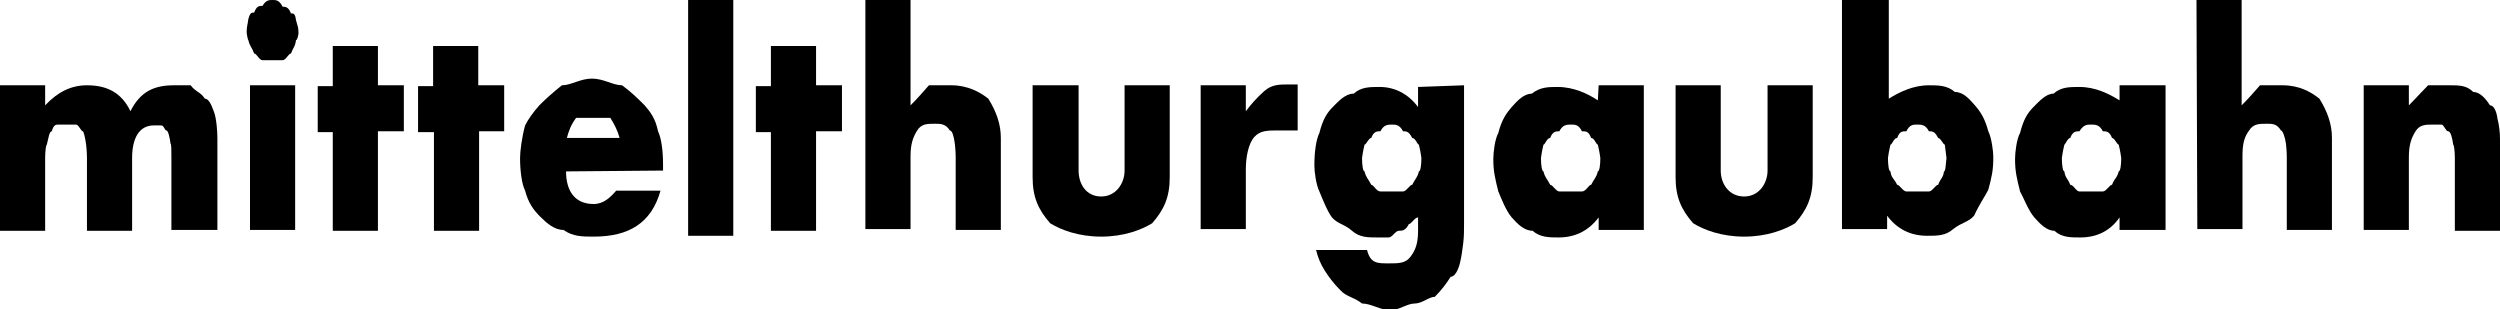
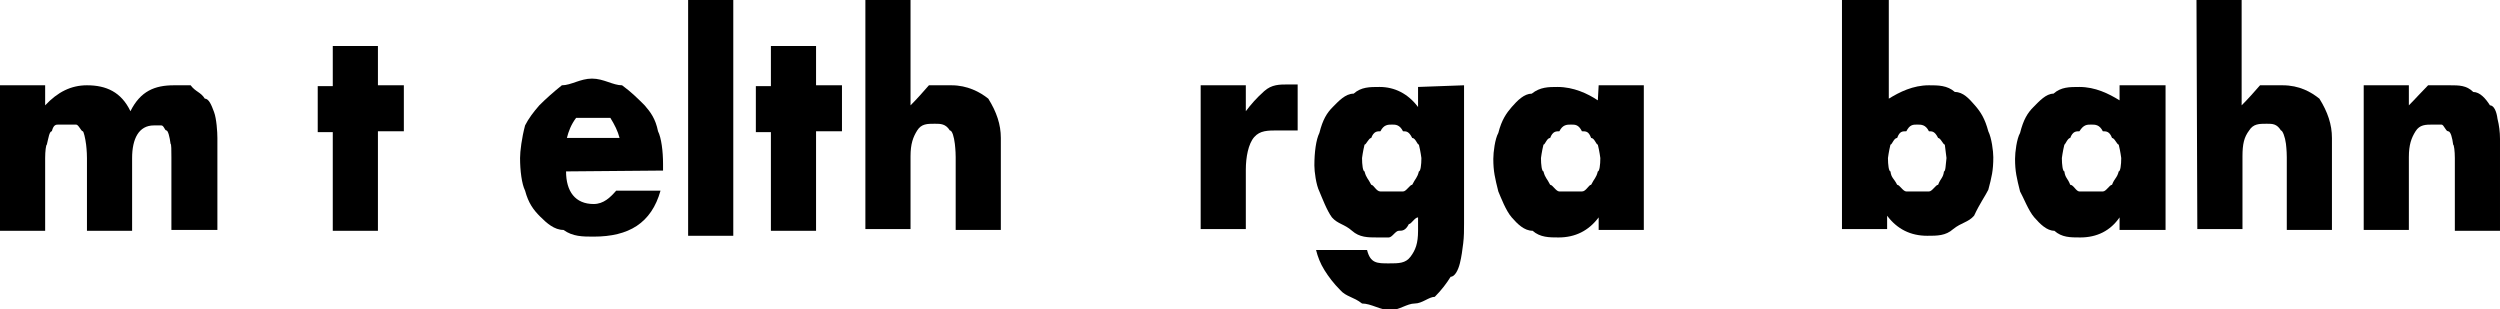
<svg xmlns="http://www.w3.org/2000/svg" version="1.1" id="a" x="0px" y="0px" viewBox="0 0 299 37" style="enable-background:new 0 0 299 37;" xml:space="preserve">
  <path d="M0,10.2h5.4v2.4c1.5-1.6,3.1-2.4,5-2.4c2.3,0,4.1,0.8,5.2,3.1c1.2-2.4,2.9-3.1,5.2-3.1h2c0.6,0.8,1.2,0.8,1.7,1.6  c0.5,0,0.8,0.8,1.1,1.6s0.4,2.4,0.4,3.1v11h-5.5v-8.7c0-0.8,0-1.6-0.1-1.6c-0.1-0.8-0.3-1.6-0.5-1.6S19.6,15,19.3,15h-0.9  c-1.8,0-2.6,1.6-2.6,3.9v8.7h-5.4v-8.7c0-0.8-0.1-1.6-0.1-1.6c-0.1-0.8-0.3-1.6-0.4-1.6c-0.2,0-0.5-0.8-0.8-0.8H7  c-0.3,0-0.6,0-0.8,0.8c-0.3,0-0.4,0.8-0.6,1.6c-0.1,0-0.2,0.8-0.2,1.6v8.7H0V10.2z" />
-   <path d="M35.3,10.2v17.3h-5.4V10.2H35.3z M29.5,3.9c0-0.8,0.1-0.8,0.2-1.6c0.2-0.8,0.4-0.8,0.7-0.8c0.3-0.8,0.6-0.8,1-0.8  C31.8,0,32.2,0,32.6,0s0.8,0,1.2,0.8c0.3,0,0.7,0,1,0.8c0.3,0,0.5,0,0.6,0.8c0.2,0.8,0.3,0.8,0.3,1.6c0,0-0.1,0.8-0.3,0.8  c-0.1,0.8-0.3,0.8-0.6,1.6c-0.3,0-0.6,0.8-1,0.8h-2.4c-0.4,0-0.7-0.8-1-0.8c-0.3-0.8-0.5-0.8-0.7-1.6C29.6,4.7,29.5,3.9,29.5,3.9  L29.5,3.9z" />
  <path d="M45.2,15.8v11.8h-5.4V15.8h-1.8v-5.5h1.8V5.5h5.4v4.7h3.1v5.5H45.2z" />
-   <path d="M57.3,15.8v11.8h-5.4V15.8H50v-5.5h1.8V5.5h5.4v4.7h3.1v5.5H57.3z" />
  <path d="M74.1,16.5c-0.2-0.8-0.6-1.6-1.1-2.4h-4.1c-0.6,0.8-0.9,1.6-1.1,2.4H74.1L74.1,16.5z M67.7,20.5c0,2.4,1.1,3.9,3.3,3.9  c1.2,0,2-0.8,2.7-1.6H79c-1.1,3.9-3.8,5.5-8,5.5c-1.3,0-2.5,0-3.6-0.8c-1.1,0-2-0.8-2.8-1.6c-0.8-0.8-1.4-1.6-1.8-3.1  c-0.4-0.8-0.6-2.4-0.6-3.9c0-0.8,0.2-2.4,0.6-3.9c0.4-0.8,1-1.6,1.7-2.4c0.8-0.8,1.7-1.6,2.7-2.4c1.1,0,2.2-0.8,3.6-0.8  s2.5,0.8,3.6,0.8c1.1,0.8,1.9,1.6,2.7,2.4c0.7,0.8,1.3,1.6,1.6,3.1c0.4,0.8,0.6,2.4,0.6,3.9v0.8L67.7,20.5L67.7,20.5z" />
  <rect x="82.3" y="0" width="5.4" height="28.2" />
  <path d="M97.6,15.8v11.8h-5.4V15.8h-1.8v-5.5h1.8V5.5h5.4v4.7h3.1v5.5H97.6z" />
  <path d="M103.5,0h5.4v12.6c0.8-0.8,1.5-1.6,2.2-2.4h2.7c1.9,0,3.4,0.8,4.4,1.6c1,1.6,1.5,3.1,1.5,4.7v11h-5.4v-8.7  c0-0.8-0.1-1.6-0.1-1.6c-0.1-0.8-0.3-1.6-0.6-1.6c-0.5-0.8-1.1-0.8-1.8-0.8c-0.9,0-1.6,0-2.1,0.8c-0.5,0.8-0.8,1.6-0.8,3.1v8.7h-5.4  L103.5,0L103.5,0z" />
-   <path d="M129,10.2v10.2c0,1.6,0.9,3.1,2.7,3.1s2.8-1.6,2.8-3.1V10.2h5.4v11c0,2.4-0.7,3.9-2.1,5.5c-1.3,0.8-3.4,1.6-6.1,1.6  s-4.8-0.8-6.1-1.6c-1.4-1.6-2.1-3.1-2.1-5.5v-11C123.5,10.2,129,10.2,129,10.2z" />
  <path d="M143.6,10.2h5.4v3.1c0.6-0.8,1.3-1.6,2.2-2.4s1.8-0.8,2.9-0.8h1.1v5.5h-2.3c-1.3,0-2.2,0-2.9,0.8s-1,2.4-1,3.9v7.1h-5.4  V10.2z" />
  <path d="M162.9,18.9c0,0.8,0.1,1.6,0.3,1.6c0.2,0.8,0.4,0.8,0.8,1.6c0.3,0,0.6,0.8,1.1,0.8h2.7c0.4,0,0.8-0.8,1.1-0.8  c0.4-0.8,0.6-0.8,0.8-1.6c0.2,0,0.3-0.8,0.3-1.6c0,0-0.1-0.8-0.3-1.6c-0.2,0-0.4-0.8-0.8-0.8c-0.4-0.8-0.7-0.8-1.1-0.8  c-0.4-0.8-0.9-0.8-1.3-0.8c-0.5,0-1,0-1.4,0.8c-0.4,0-0.8,0-1.1,0.8c-0.3,0-0.6,0.8-0.8,0.8C163,18.1,162.9,18.9,162.9,18.9z   M175.1,10.2v16.5c0,0.8,0,1.6-0.1,2.4c-0.1,0.8-0.2,1.6-0.4,2.4c-0.2,0.8-0.6,1.6-1.1,1.6c-0.5,0.8-1.1,1.6-1.9,2.4  c-0.7,0-1.5,0.8-2.4,0.8s-1.9,0.8-2.9,0.8c-1.2,0-2.3-0.8-3.4-0.8c-1-0.8-1.9-0.8-2.6-1.6c-0.8-0.8-1.4-1.6-1.9-2.4  c-0.5-0.8-0.8-1.6-1-2.4h6.1c0.4,1.6,1.2,1.6,2.6,1.6c1.2,0,2,0,2.6-0.8s0.9-1.6,0.9-3.1V26c-0.4,0-0.8,0.8-1.1,0.8  c-0.4,0.8-0.8,0.8-1.2,0.8c-0.4,0-0.8,0.8-1.2,0.8h-1.4c-1.1,0-2.1,0-3-0.8s-1.7-0.8-2.4-1.6c-0.6-0.8-1.2-2.4-1.5-3.1  c-0.4-0.8-0.6-2.4-0.6-3.1c0-1.6,0.2-3.1,0.6-3.9c0.4-1.6,0.9-2.4,1.6-3.1s1.5-1.6,2.5-1.6c0.9-0.8,1.9-0.8,3.1-0.8  c1.8,0,3.4,0.8,4.6,2.4v-2.4L175.1,10.2L175.1,10.2z" />
  <path d="M184.3,18.9c0,0.8,0.1,1.6,0.3,1.6c0.2,0.8,0.4,0.8,0.8,1.6c0.3,0,0.7,0.8,1.1,0.8h2.7c0.5,0,0.8-0.8,1.1-0.8  c0.4-0.8,0.6-0.8,0.8-1.6c0.2,0,0.3-0.8,0.3-1.6c0,0-0.1-0.8-0.3-1.6c-0.2,0-0.4-0.8-0.8-0.8c-0.3-0.8-0.6-0.8-1.1-0.8  c-0.4-0.8-0.8-0.8-1.3-0.8s-1,0-1.4,0.8c-0.4,0-0.8,0-1.1,0.8c-0.4,0-0.6,0.8-0.8,0.8C184.4,18.1,184.3,18.9,184.3,18.9z   M191.2,10.2h5.4v17.3h-5.4V26c-1.2,1.6-2.8,2.4-4.8,2.4c-1.1,0-2.2,0-3.1-0.8c-1,0-1.8-0.8-2.5-1.6s-1.3-2.4-1.6-3.1  c-0.4-1.6-0.6-2.4-0.6-3.9c0-0.8,0.2-2.4,0.6-3.1c0.4-1.6,1-2.4,1.6-3.1c0.7-0.8,1.5-1.6,2.4-1.6c1-0.8,2-0.8,3.1-0.8  c1.9,0,3.6,0.8,4.8,1.6L191.2,10.2L191.2,10.2z" />
-   <path d="M205.8,10.2v10.2c0,1.6,1,3.1,2.8,3.1s2.8-1.6,2.8-3.1V10.2h5.4v11c0,2.4-0.7,3.9-2.1,5.5c-1.3,0.8-3.4,1.6-6.1,1.6  s-4.8-0.8-6.1-1.6c-1.4-1.6-2.1-3.1-2.1-5.5v-11C200.3,10.2,205.8,10.2,205.8,10.2z" />
  <path d="M232.8,18.9c0,0-0.1-0.8-0.2-1.6c-0.2,0-0.5-0.8-0.8-0.8c-0.4-0.8-0.7-0.8-1.1-0.8c-0.4-0.8-0.9-0.8-1.4-0.8s-0.9,0-1.3,0.8  c-0.5,0-0.8,0-1.1,0.8c-0.4,0-0.6,0.8-0.8,0.8c-0.2,0.8-0.3,1.6-0.3,1.6c0,0.8,0.1,1.6,0.3,1.6c0.1,0.8,0.4,0.8,0.8,1.6  c0.3,0,0.7,0.8,1.1,0.8h2.7c0.4,0,0.8-0.8,1.1-0.8c0.3-0.8,0.6-0.8,0.7-1.6C232.7,20.5,232.7,19.7,232.8,18.9L232.8,18.9z M225.9,0  v11.8c1.3-0.8,2.9-1.6,4.8-1.6c1.1,0,2.2,0,3.1,0.8c1,0,1.7,0.8,2.4,1.6s1.2,1.6,1.6,3.1c0.4,0.8,0.6,2.4,0.6,3.1  c0,1.6-0.2,2.4-0.6,3.9c-0.4,0.8-1,1.6-1.7,3.1c-0.7,0.8-1.5,0.8-2.5,1.6c-0.9,0.8-1.9,0.8-3.1,0.8c-2,0-3.6-0.8-4.8-2.4v1.6h-5.4V0  H225.9L225.9,0z" />
  <path d="M246.6,18.9c0,0.8,0.1,1.6,0.3,1.6c0.1,0.8,0.4,0.8,0.7,1.6c0.4,0,0.7,0.8,1.1,0.8h2.8c0.4,0,0.8-0.8,1.1-0.8  c0.3-0.8,0.6-0.8,0.8-1.6c0.2,0,0.3-0.8,0.3-1.6c0,0-0.1-0.8-0.3-1.6c-0.2,0-0.5-0.8-0.8-0.8c-0.3-0.8-0.7-0.8-1.1-0.8  c-0.4-0.8-0.9-0.8-1.4-0.8s-0.9,0-1.4,0.8c-0.4,0-0.8,0-1.1,0.8c-0.3,0-0.6,0.8-0.7,0.8C246.7,18.1,246.6,18.9,246.6,18.9  L246.6,18.9z M253.5,10.2h5.5v17.3h-5.5V26c-1.1,1.6-2.7,2.4-4.7,2.4c-1.2,0-2.2,0-3.1-0.8c-0.9,0-1.7-0.8-2.4-1.6  c-0.7-0.8-1.3-2.4-1.7-3.1c-0.4-1.6-0.6-2.4-0.6-3.9c0-0.8,0.2-2.4,0.6-3.1c0.4-1.6,0.9-2.4,1.6-3.1s1.5-1.6,2.4-1.6  c0.9-0.8,1.9-0.8,3.1-0.8c1.9,0,3.5,0.8,4.8,1.6L253.5,10.2L253.5,10.2z" />
  <path d="M262.7,0h5.4v12.6c0.8-0.8,1.5-1.6,2.2-2.4h2.7c2,0,3.4,0.8,4.4,1.6c1,1.6,1.5,3.1,1.5,4.7v11h-5.4v-8.7  c0-0.8-0.1-1.6-0.1-1.6c-0.1-0.8-0.4-1.6-0.6-1.6c-0.5-0.8-1-0.8-1.7-0.8c-0.9,0-1.6,0-2.1,0.8c-0.6,0.8-0.8,1.6-0.8,3.1v8.7h-5.4  L262.7,0L262.7,0z" />
  <path d="M282.7,10.2h5.4v2.4c0.8-0.8,1.5-1.6,2.3-2.4h2.6c1.1,0,2,0,2.8,0.8c0.8,0,1.5,0.8,2,1.6c0.5,0,0.8,0.8,0.9,1.6  c0.2,0.8,0.3,1.6,0.3,2.4v11h-5.4v-8.7c0-0.8-0.1-1.6-0.2-1.6c-0.1-0.8-0.3-1.6-0.6-1.6s-0.5-0.8-0.8-0.8h-1c-0.9,0-1.6,0-2.1,0.8  c-0.5,0.8-0.8,1.6-0.8,3.1v8.7h-5.4L282.7,10.2L282.7,10.2z" />
</svg>